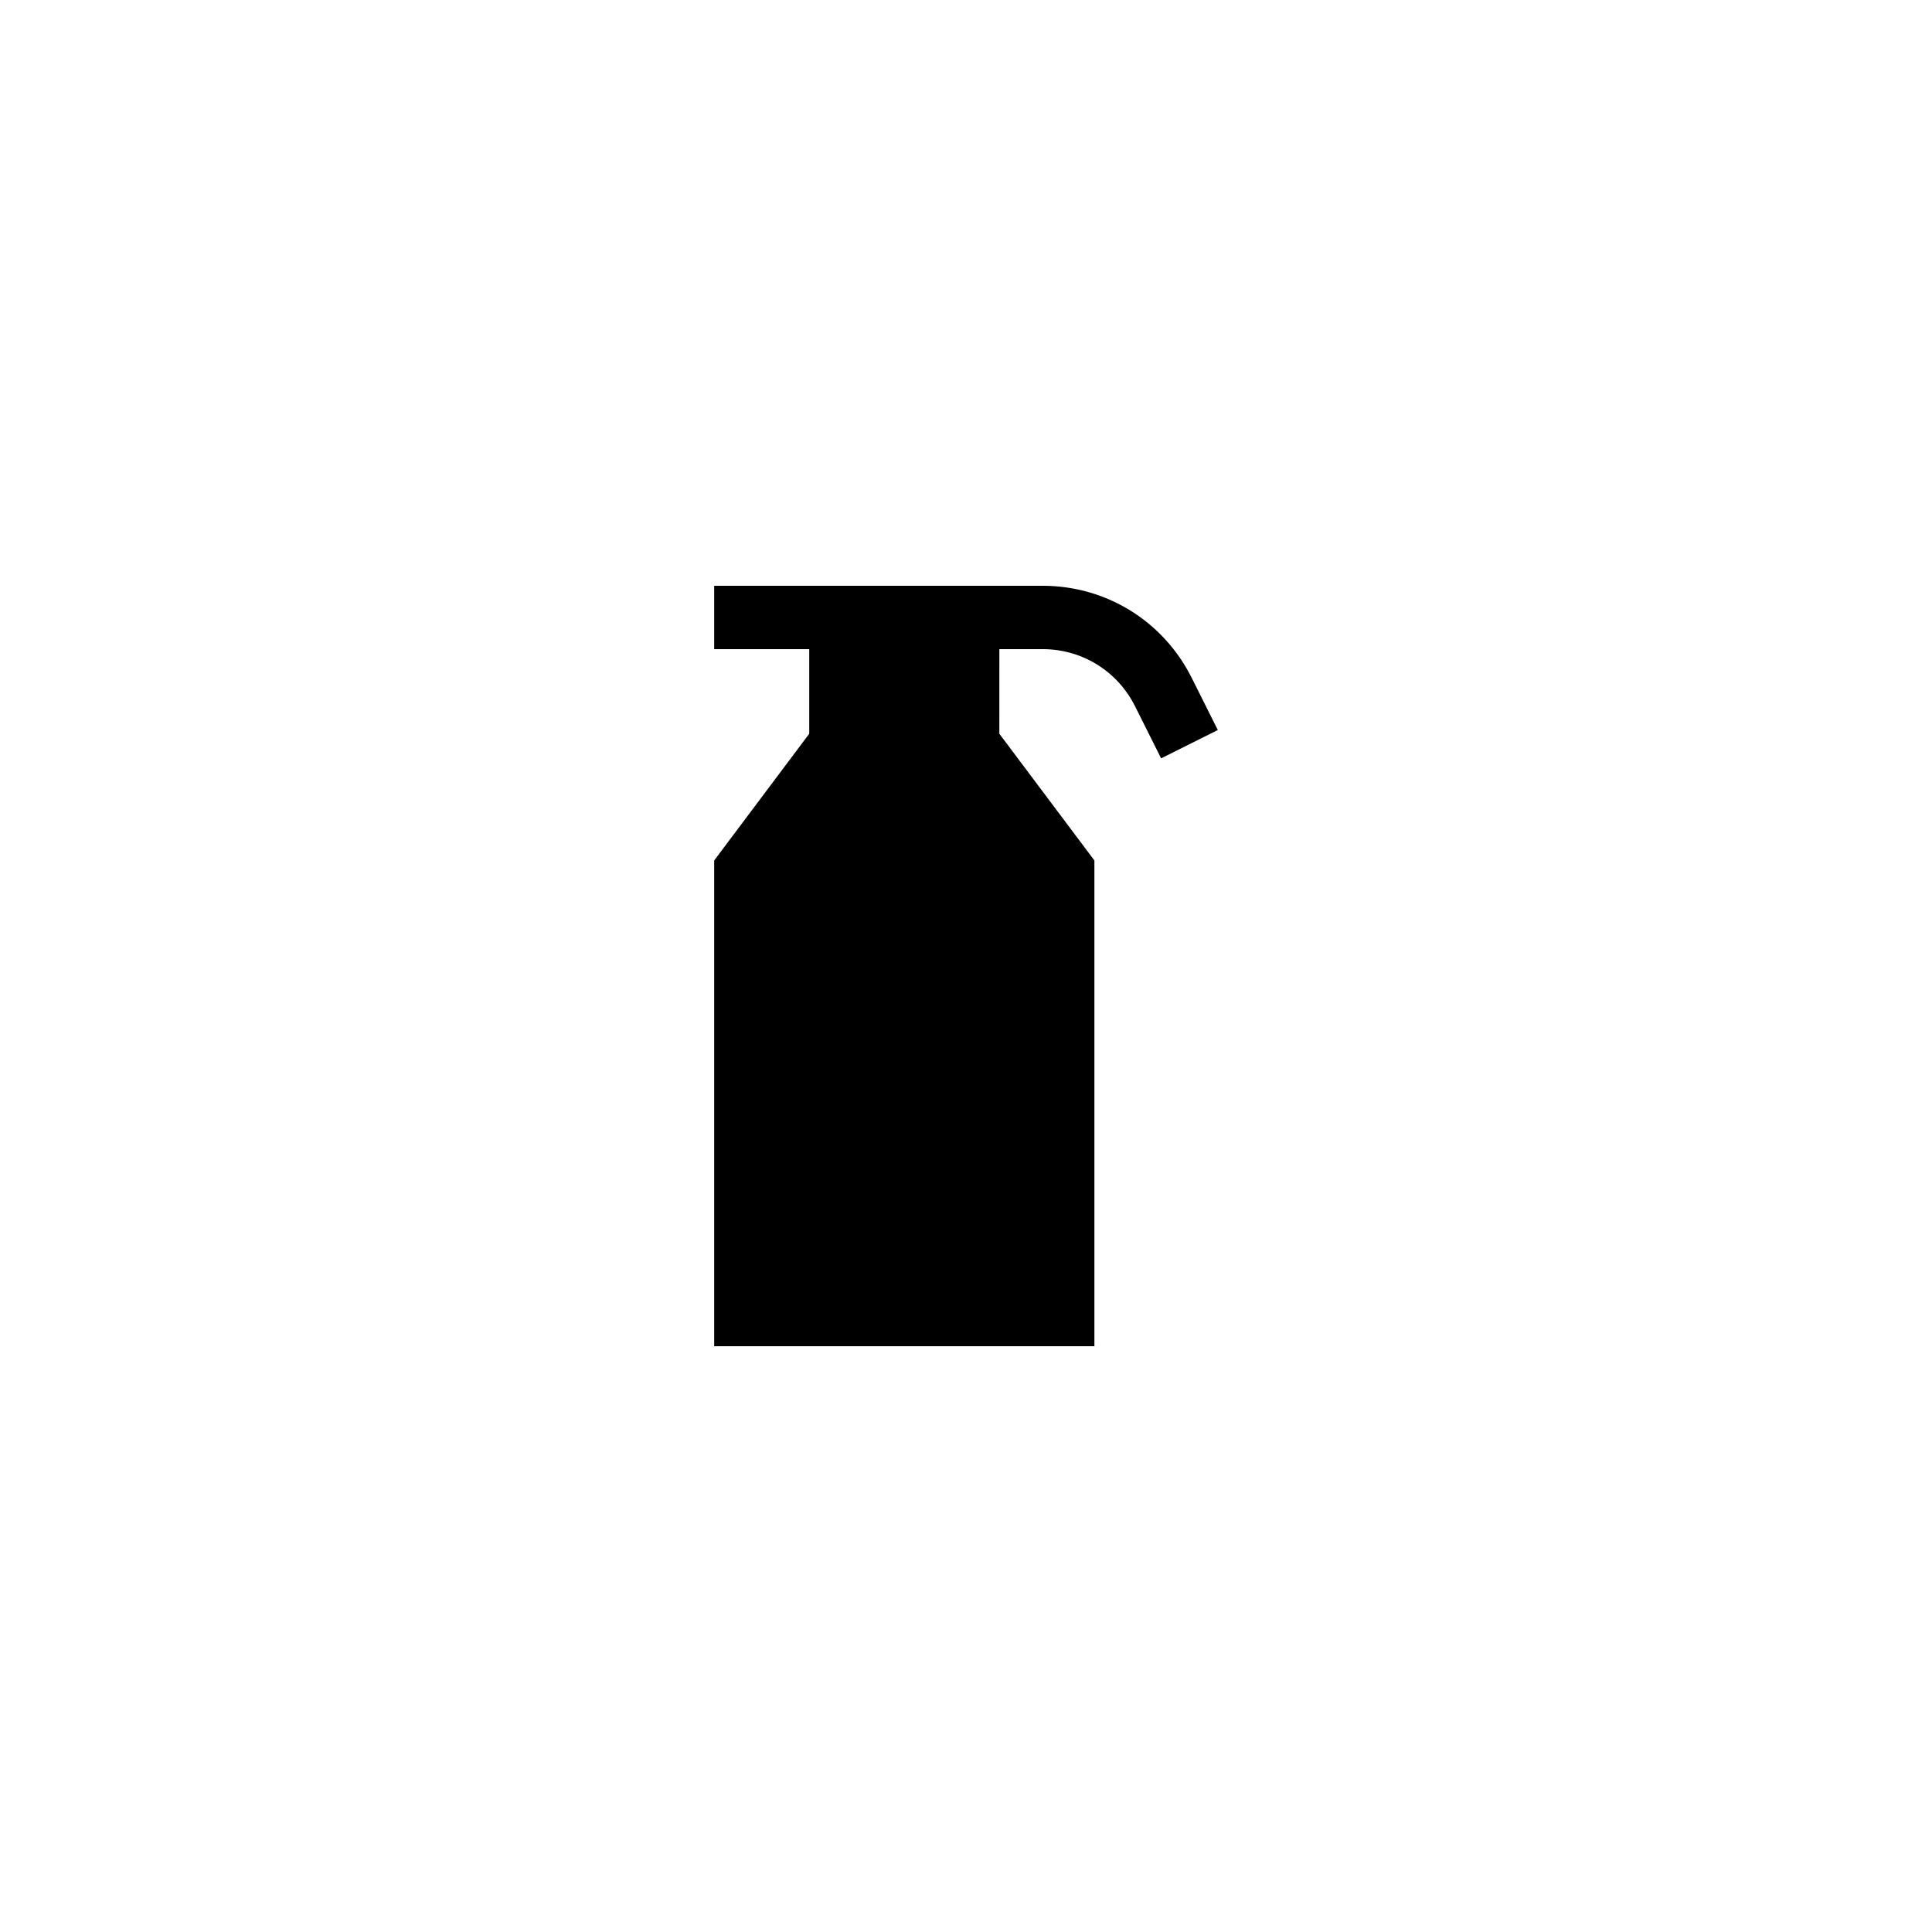
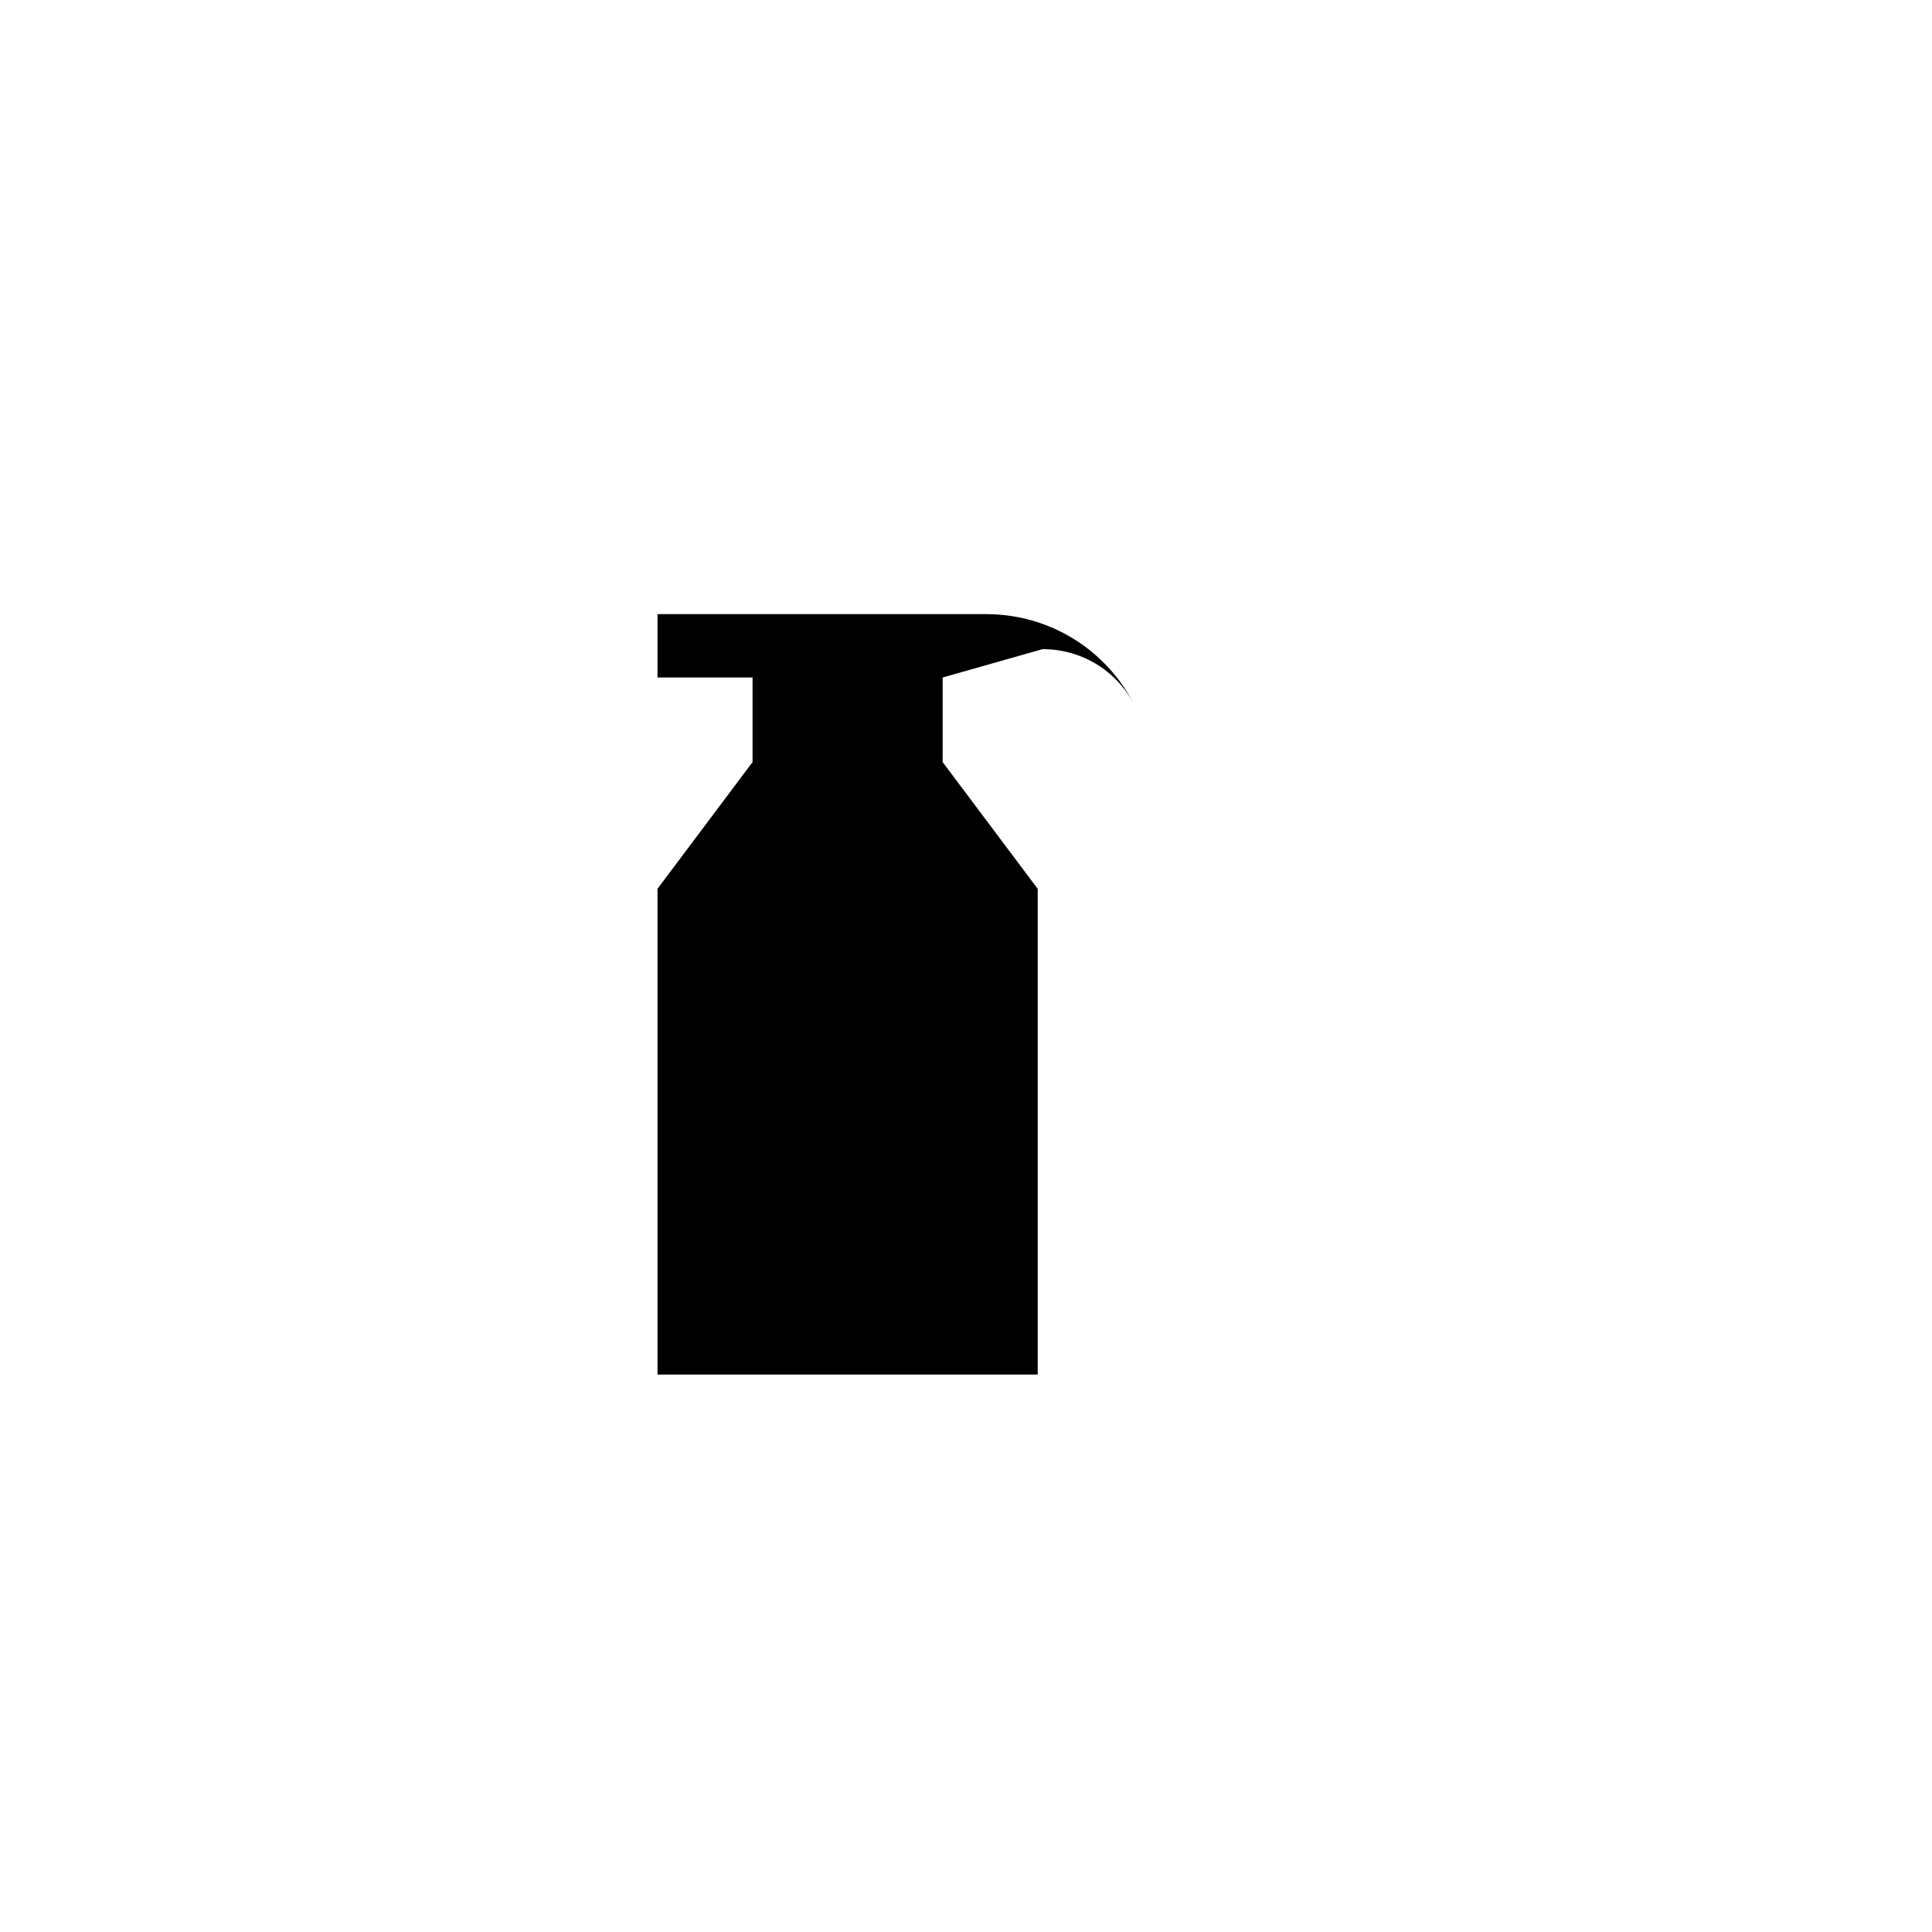
<svg xmlns="http://www.w3.org/2000/svg" fill="#000000" width="800px" height="800px" version="1.1" viewBox="144 144 512 512">
-   <path d="m420.31 316.03c10.438 0 19.828 5.805 24.492 15.145l6.906 13.801 15.023-7.512-6.906-13.801c-7.527-15.062-22.672-24.426-39.516-24.426h-87.043v16.793h25.191v22.418l-25.191 33.586v128.73h100.76v-128.73l-25.191-33.586 0.004-22.418z" />
+   <path d="m420.31 316.03c10.438 0 19.828 5.805 24.492 15.145c-7.527-15.062-22.672-24.426-39.516-24.426h-87.043v16.793h25.191v22.418l-25.191 33.586v128.73h100.76v-128.73l-25.191-33.586 0.004-22.418z" />
</svg>